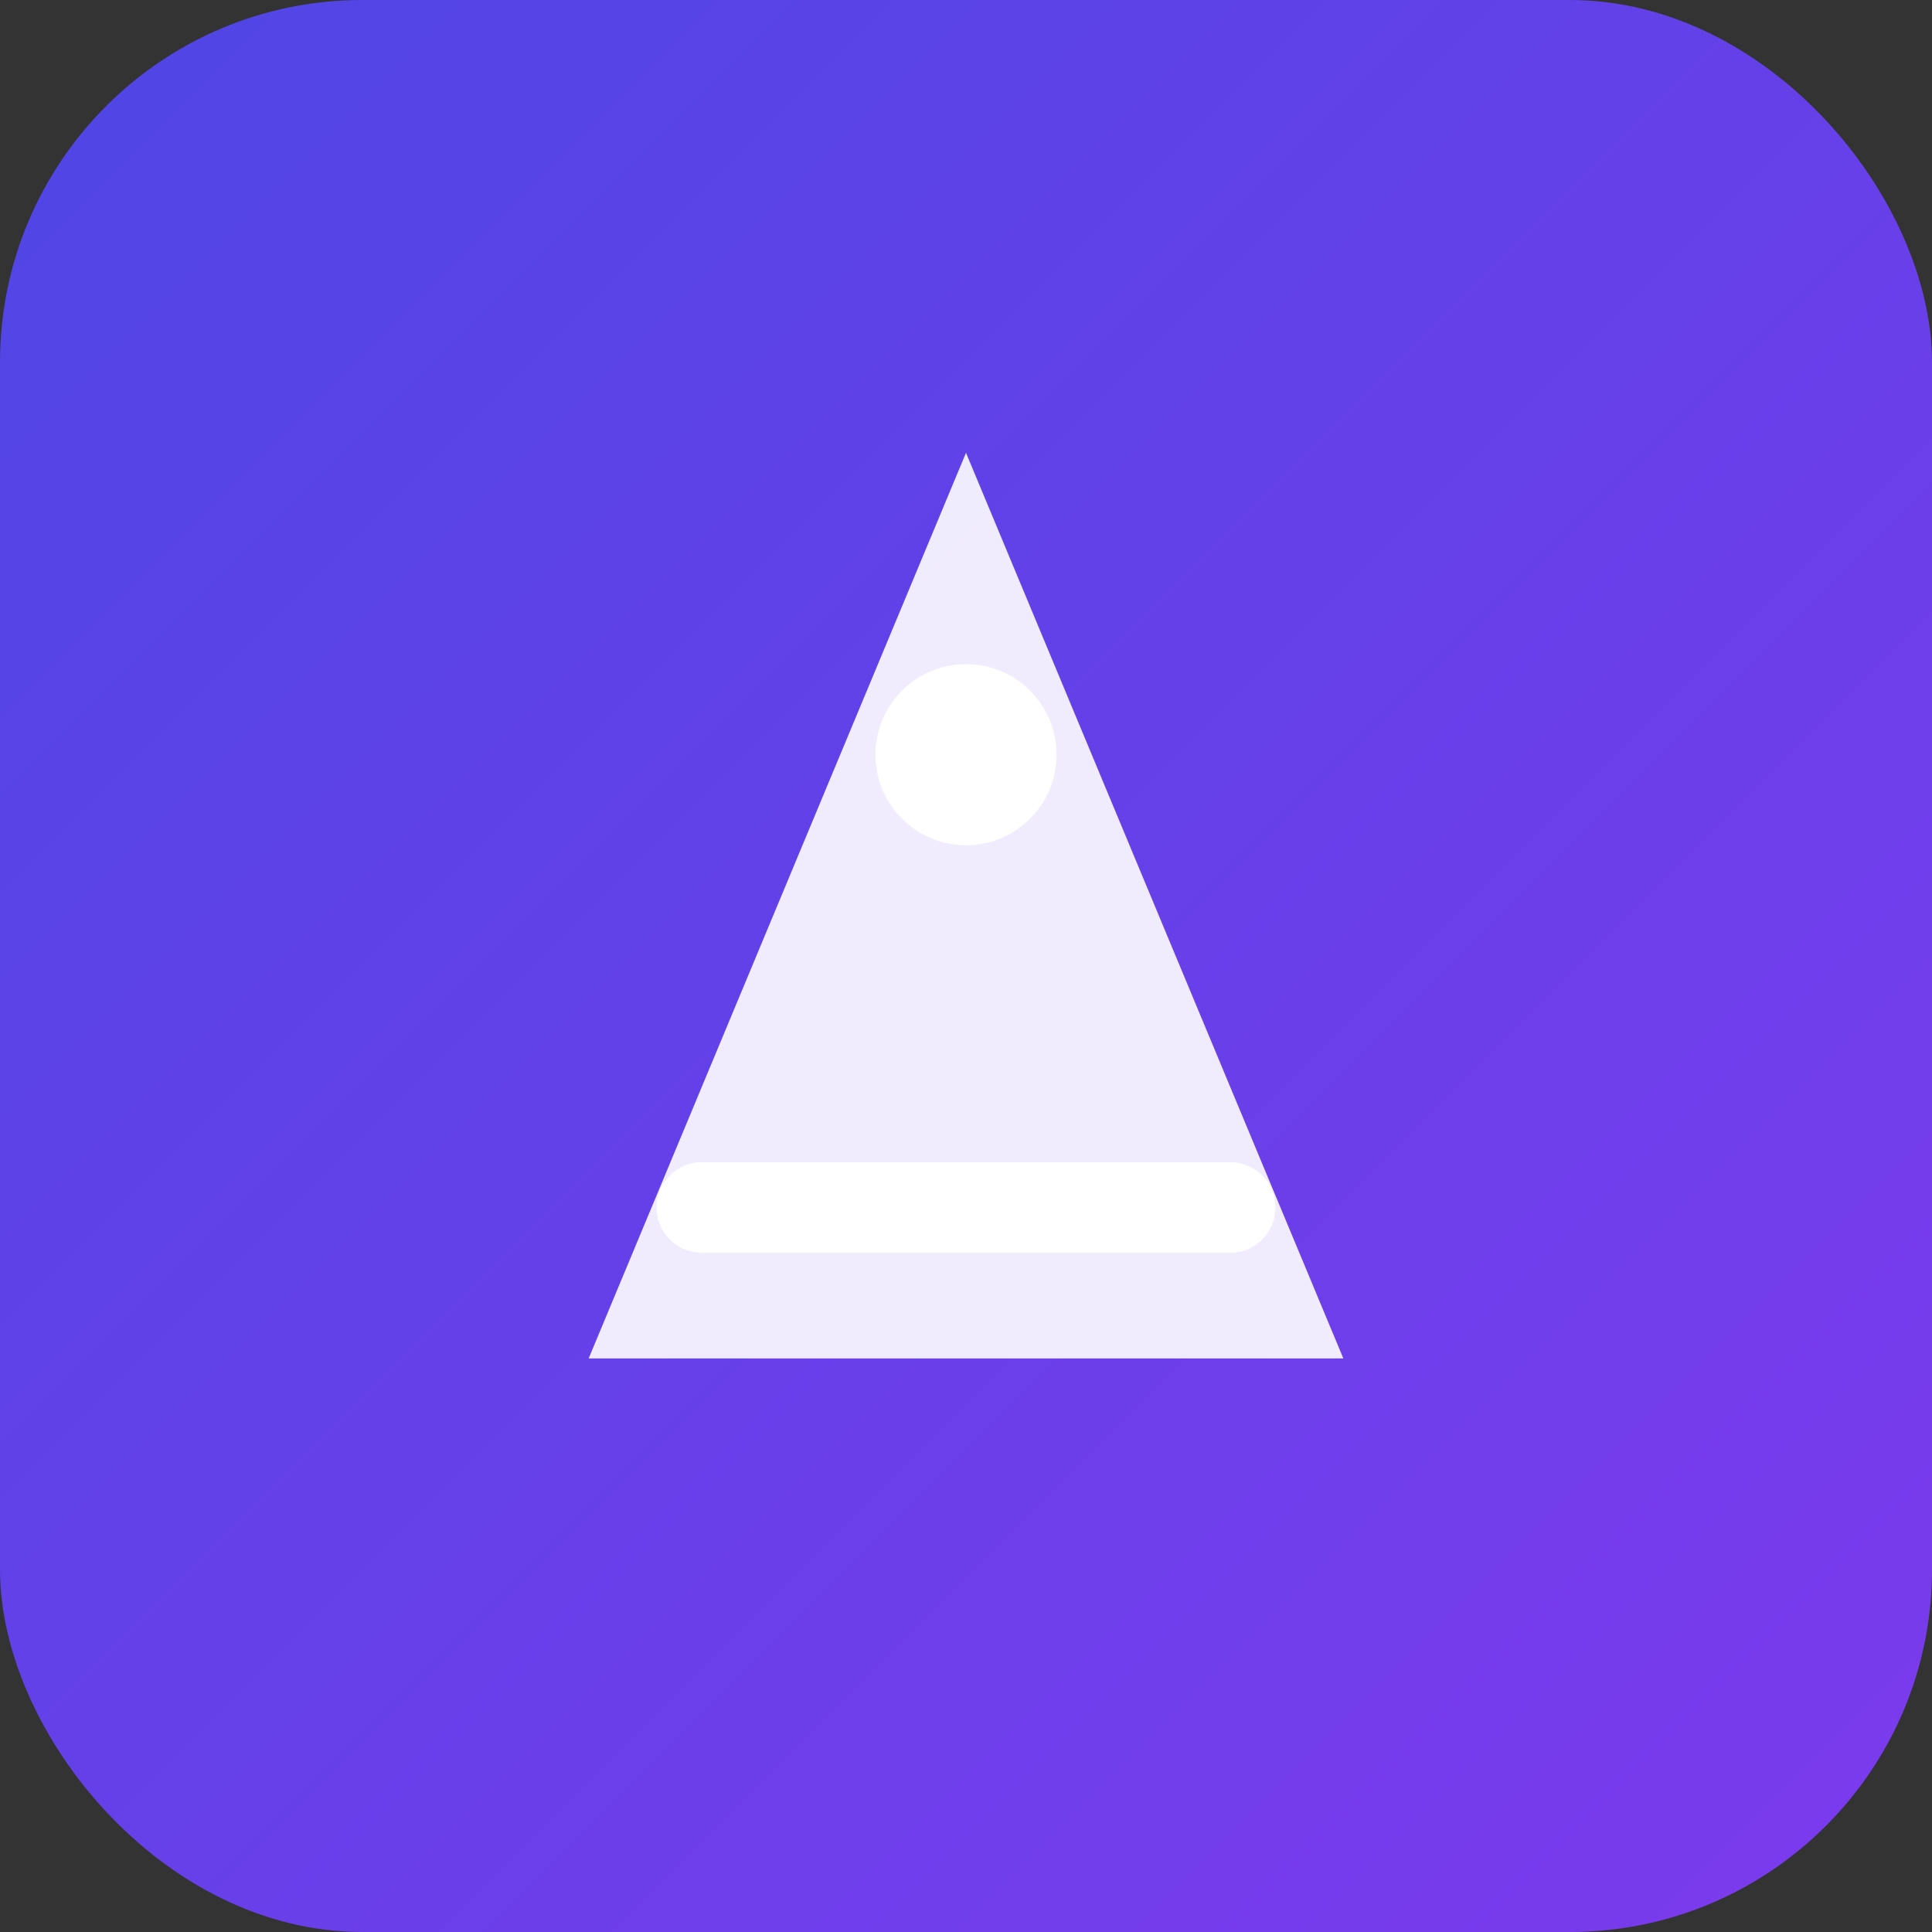
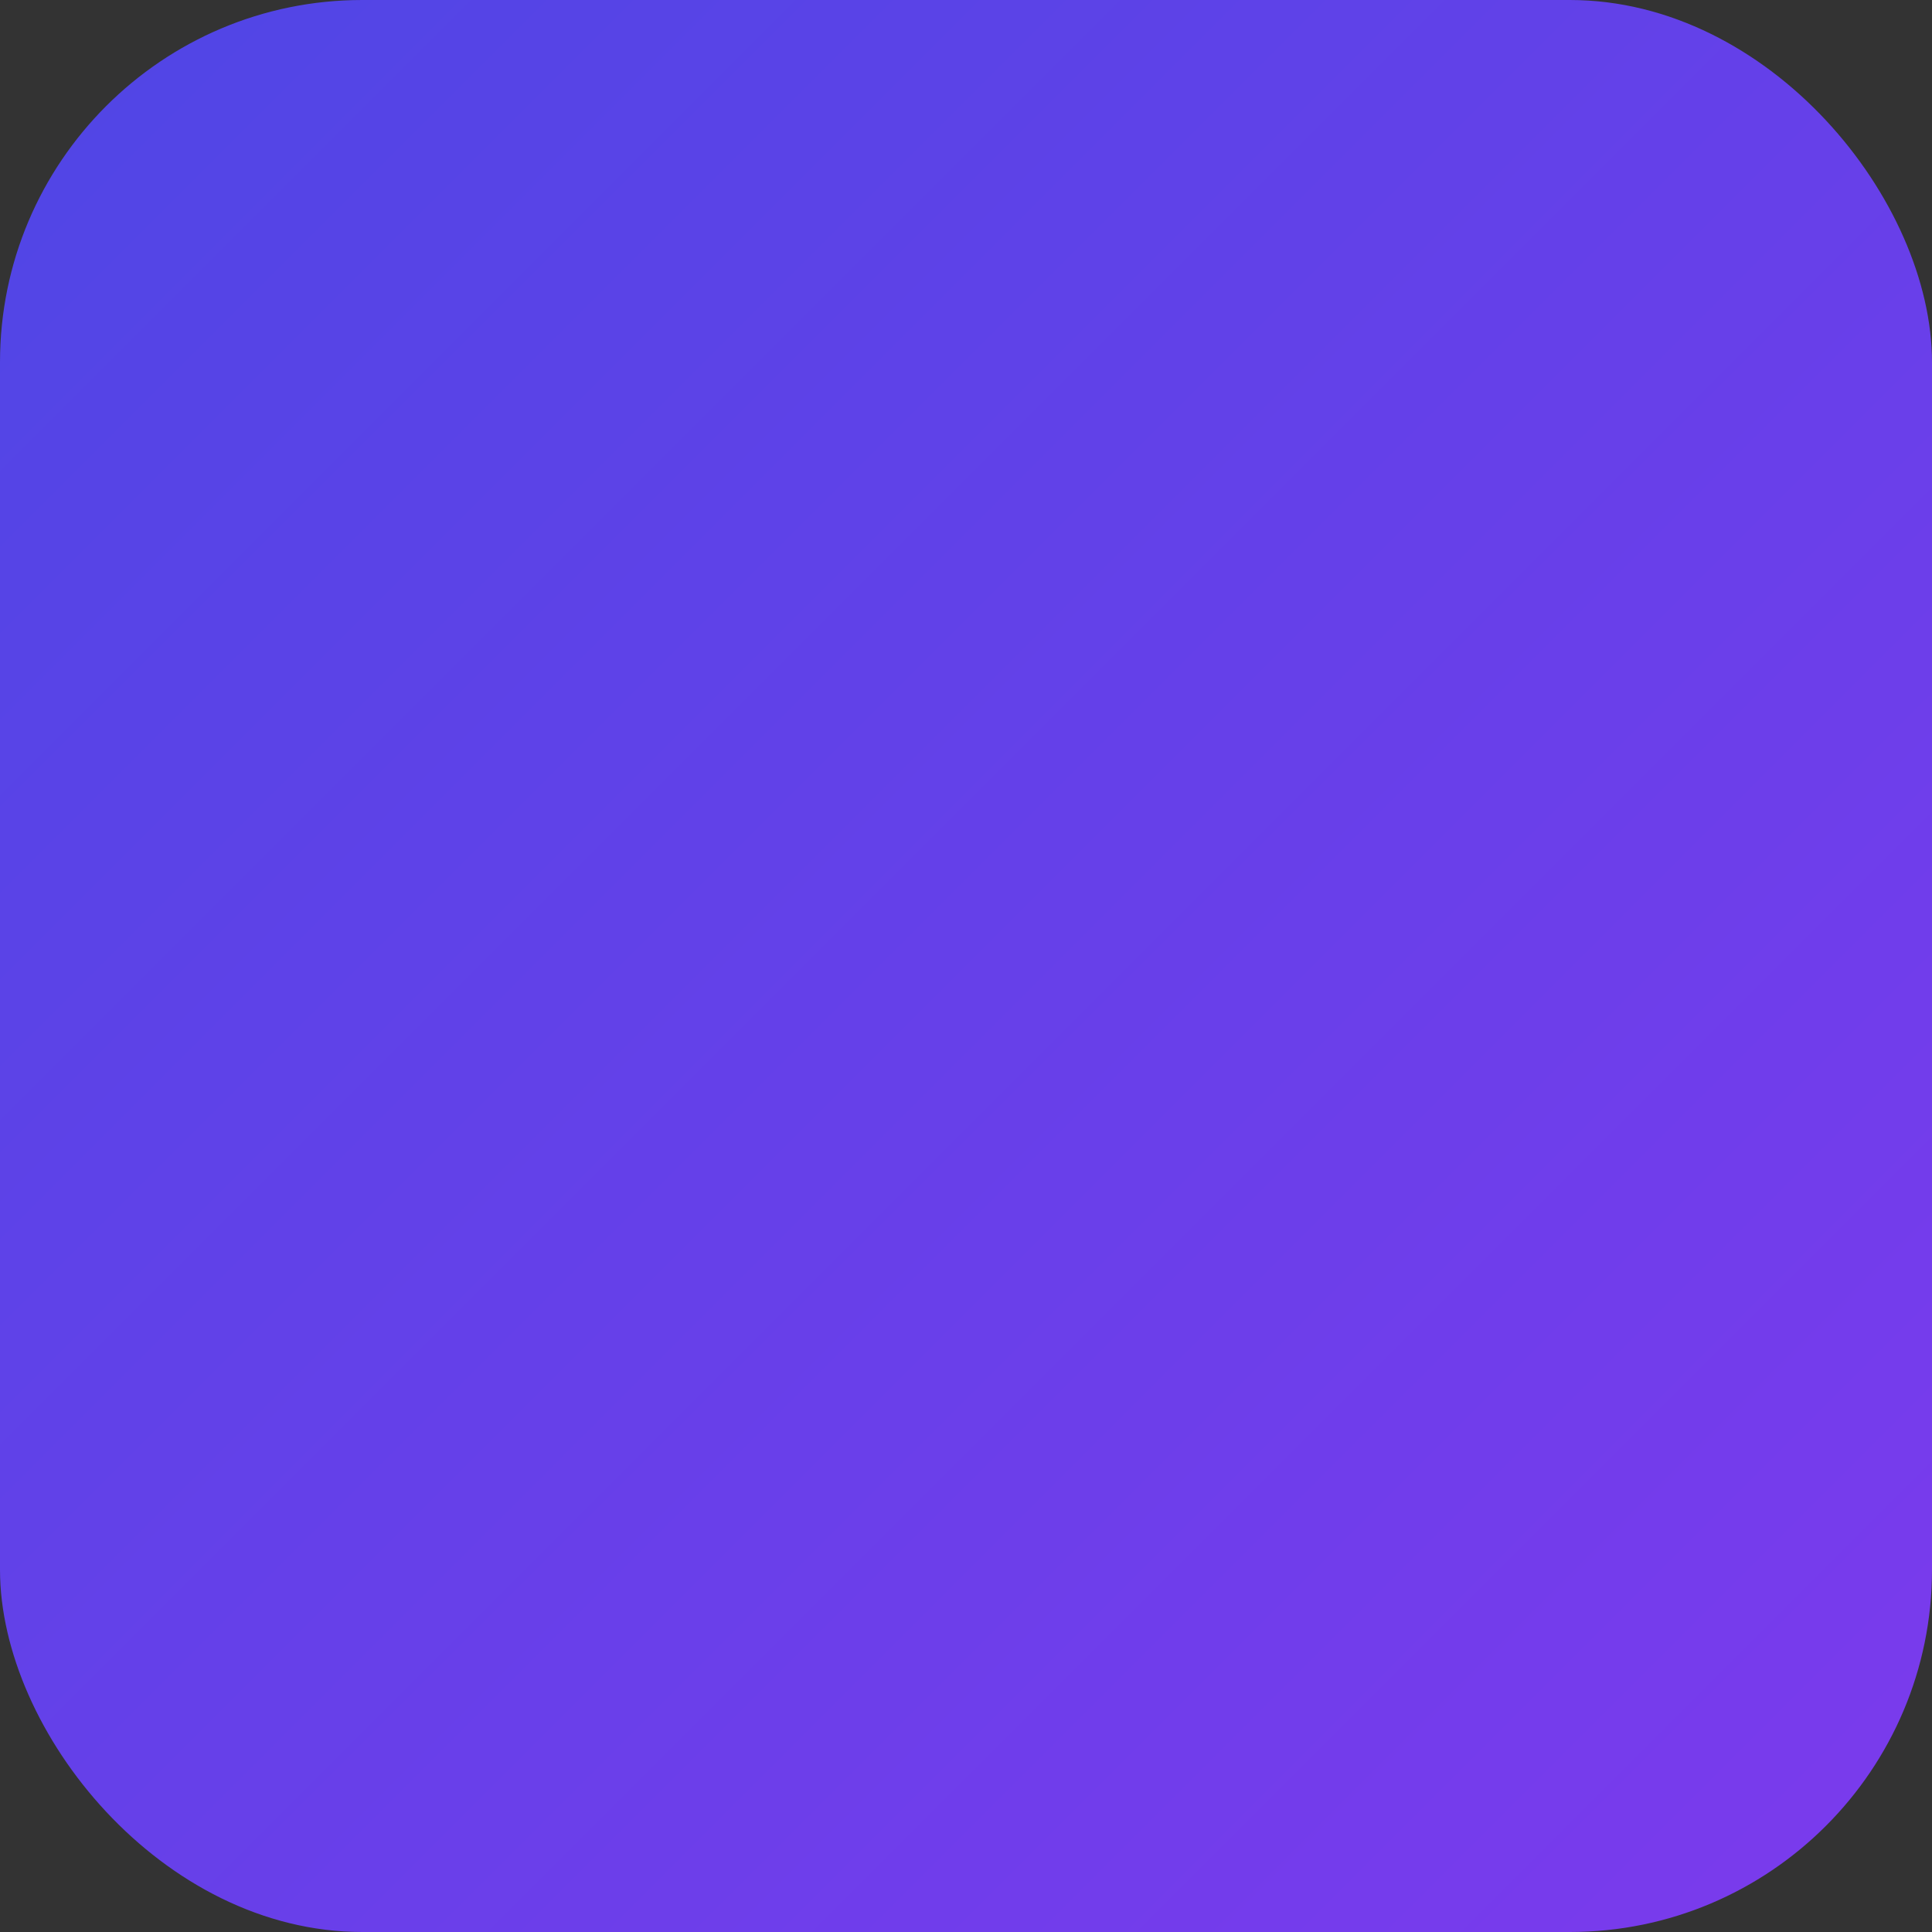
<svg xmlns="http://www.w3.org/2000/svg" viewBox="0 0 512 512">
  <rect x="0" y="0" width="512" height="512" fill="#333333" stroke="none" />
  <defs>
    <linearGradient id="gradient" x1="0%" y1="0%" x2="100%" y2="100%">
      <stop offset="0%" style="stop-color:#4F46E5" />
      <stop offset="100%" style="stop-color:#7C3AED" />
    </linearGradient>
  </defs>
  <rect width="512" height="512" rx="96" fill="url(#gradient)" />
-   <path d="M256 120L356 360H156L256 120Z" fill="white" opacity="0.9" />
-   <path d="M186 320H326" stroke="white" stroke-width="24" stroke-linecap="round" />
-   <circle cx="256" cy="200" r="24" fill="white" />
</svg>